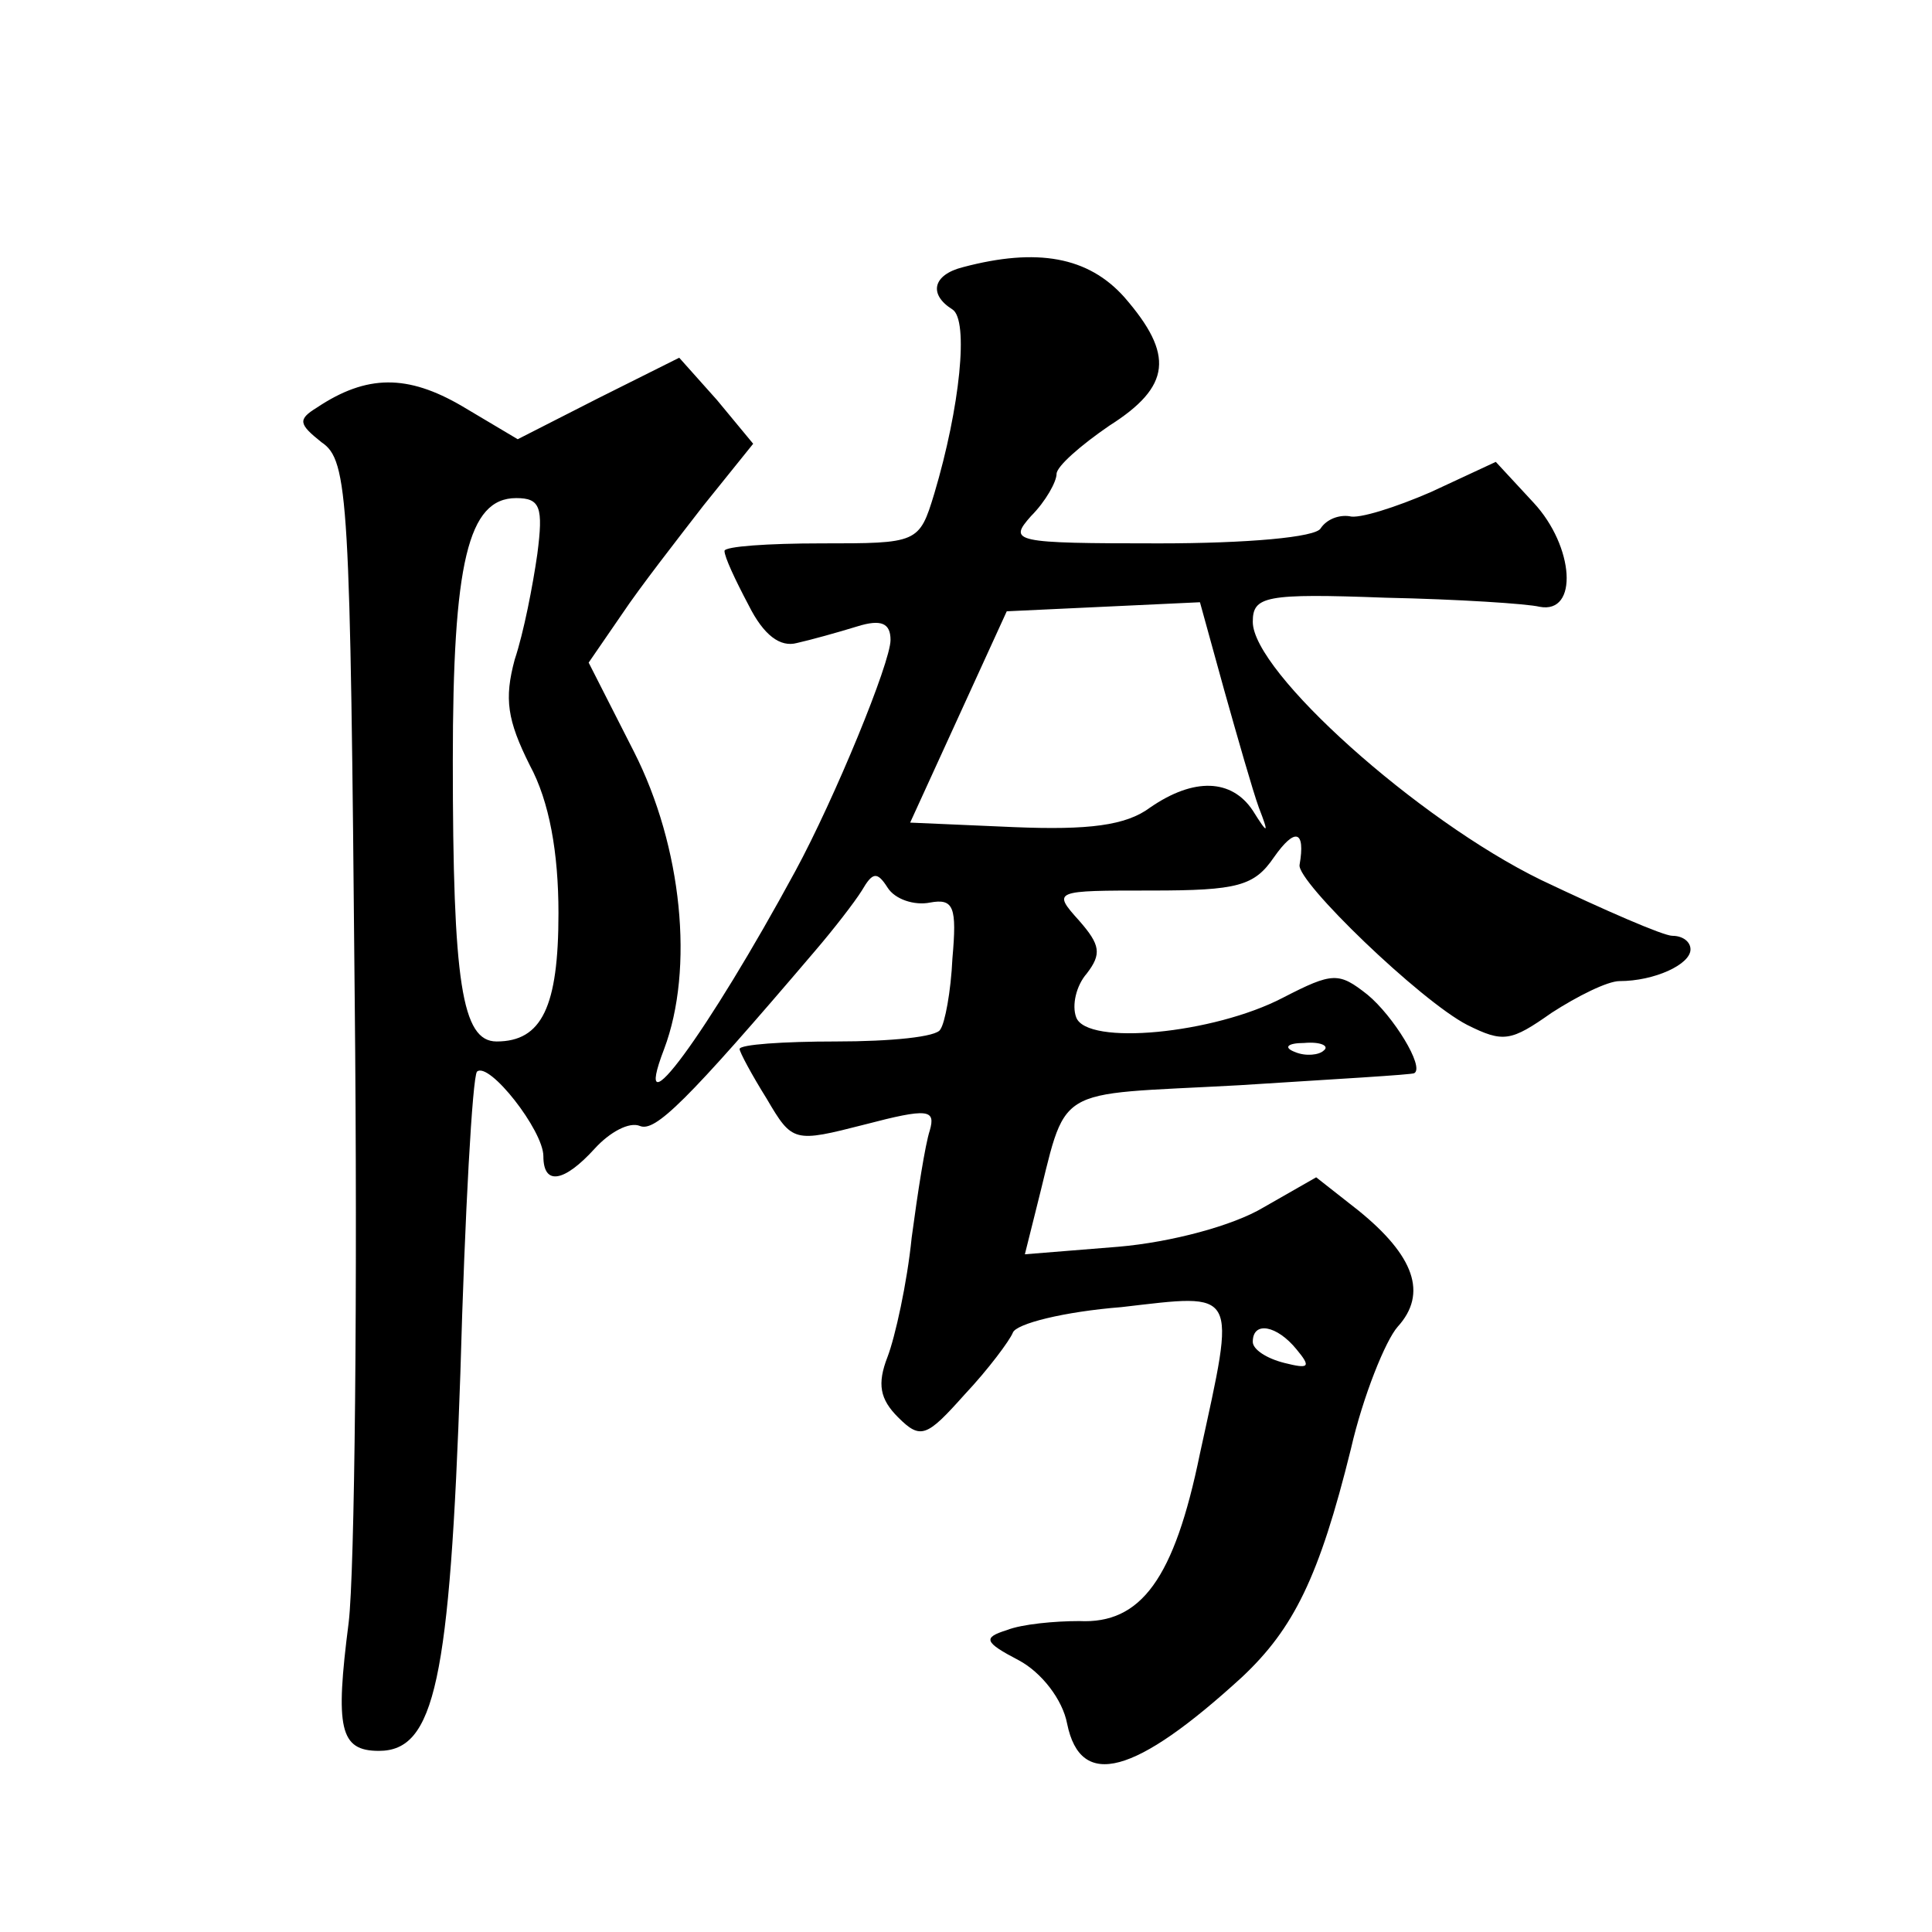
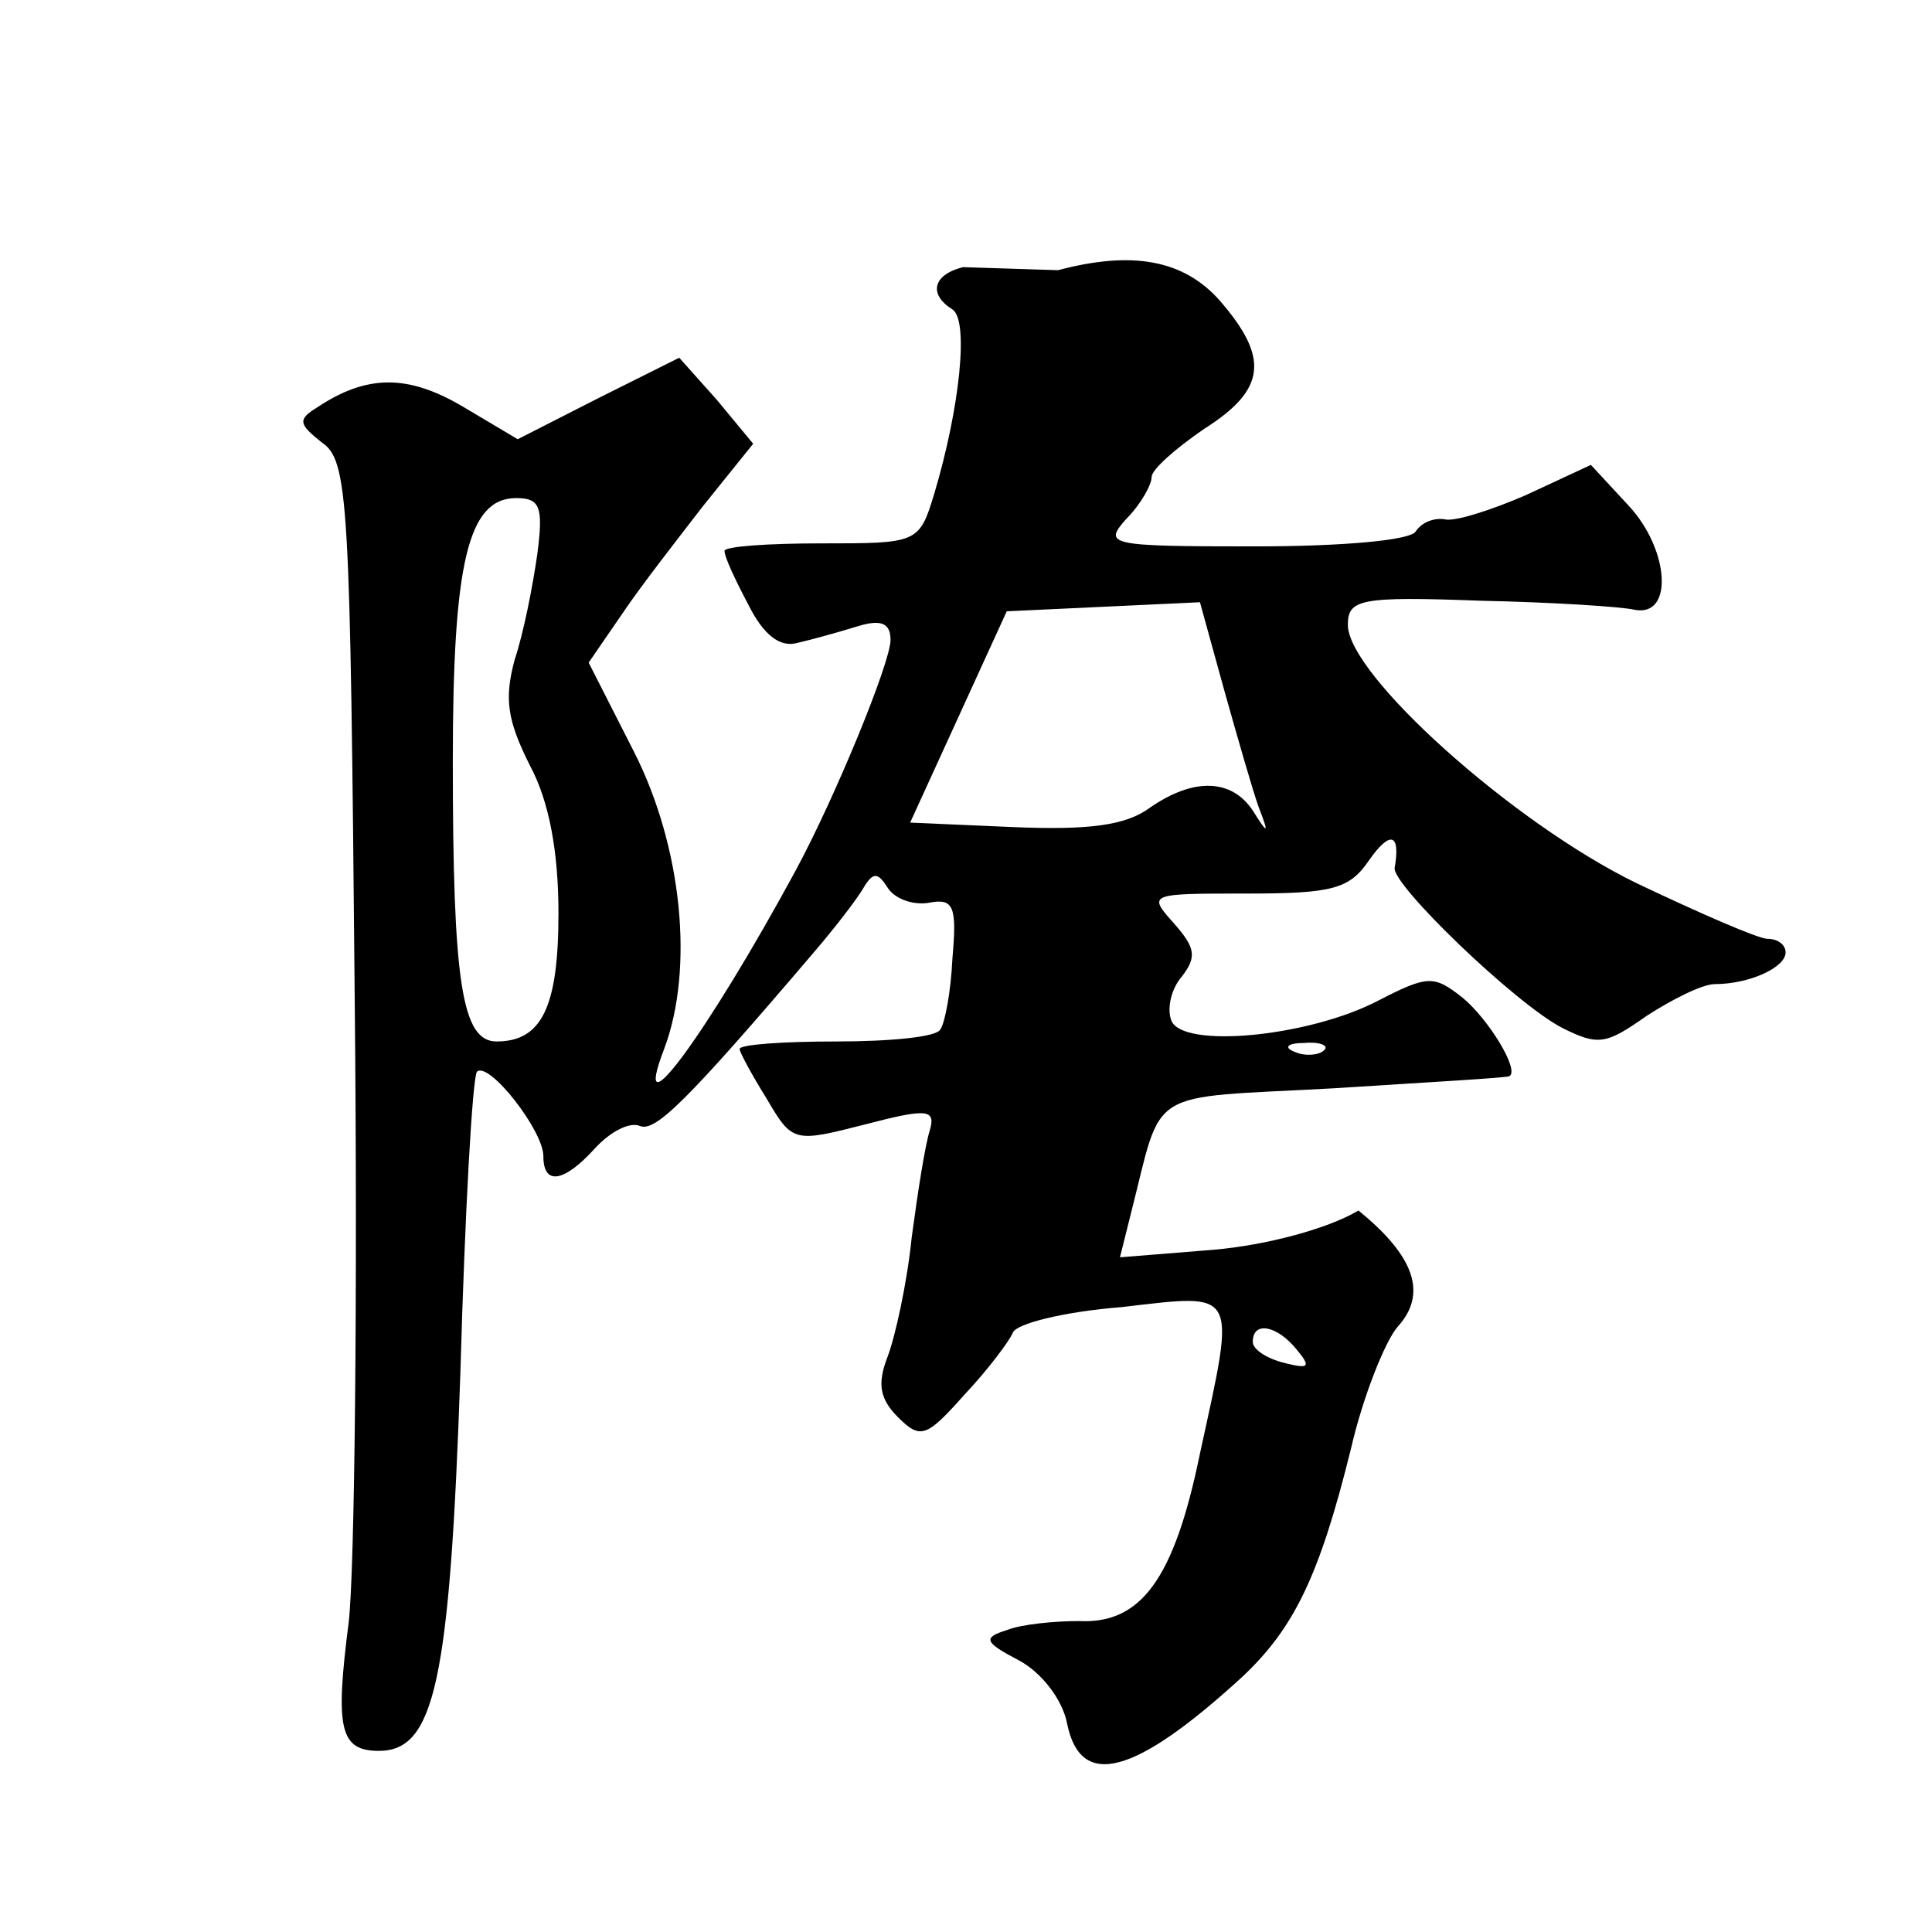
<svg xmlns="http://www.w3.org/2000/svg" version="1.0" width="128pt" height="128pt" viewBox="0 0 128 128" preserveAspectRatio="xMidYMid meet">
  <g transform="translate(0,128) scale(0.1,-0.1)" fill="#0" stroke="none">
-     <path d="M638 1103 c-20 -5 -23 -18 -7 -28 11 -7 5 -65 -12 -122 -10 -33 -11 -33 -75 -33 -35 0 -64 -2 -64 -5 0 -4 7 -19 16 -36 10 -20 21 -28 32 -25 9 2 27 7 40 11 16 5 22 2 22 -9 0 -15 -37 -105 -63 -153 -58 -107 -110 -178 -87 -118 20 53 12 134 -20 197 l-30 59 22 32 c12 18 37 50 54 72 l33 41 -24 29 -25 28 -54 -27 -53 -27 -37 22 c-36 21 -63 21 -96 -1 -13 -8 -12 -11 3 -23 18 -12 19 -37 22 -368 2 -194 0 -381 -4 -414 -9 -70 -6 -85 20 -85 37 0 47 46 54 250 3 107 8 196 11 200 8 7 44 -39 44 -56 0 -20 14 -17 34 5 10 11 23 18 30 15 10 -4 30 15 116 116 12 14 26 32 31 40 7 12 10 13 17 2 5 -8 18 -12 28 -10 16 3 18 -3 15 -37 -1 -22 -5 -43 -8 -47 -2 -5 -33 -8 -69 -8 -35 0 -64 -2 -64 -5 0 -2 8 -17 18 -33 17 -29 18 -29 65 -17 42 11 47 10 43 -4 -3 -9 -8 -41 -12 -71 -3 -30 -11 -66 -16 -79 -7 -18 -5 -28 7 -40 15 -15 19 -13 44 15 16 17 30 36 32 41 2 6 34 14 72 17 78 9 76 13 52 -97 -17 -83 -39 -113 -80 -111 -16 0 -38 -2 -48 -6 -16 -5 -15 -8 8 -20 15 -8 29 -26 32 -42 9 -44 45 -34 116 31 34 32 51 66 72 151 8 35 23 72 31 81 20 22 11 47 -26 77 l-28 22 -35 -20 c-20 -12 -61 -23 -96 -26 l-62 -5 7 28 c22 86 8 77 135 84 63 4 115 7 116 8 7 4 -14 38 -31 52 -19 15 -23 15 -56 -2 -46 -24 -130 -32 -137 -13 -3 8 0 21 7 29 10 13 9 19 -5 35 -18 20 -17 20 48 20 57 0 68 3 81 22 14 20 21 18 17 -5 -2 -11 80 -90 111 -106 24 -12 29 -11 56 8 17 11 37 21 45 21 23 0 47 11 47 21 0 5 -5 9 -12 9 -6 0 -45 17 -87 37 -82 40 -191 138 -191 171 0 17 8 19 88 16 48 -1 94 -4 102 -6 26 -5 23 40 -4 69 l-25 27 -43 -20 c-23 -10 -48 -18 -54 -16 -7 1 -15 -2 -19 -8 -3 -6 -49 -10 -107 -10 -97 0 -100 1 -85 18 10 10 17 23 17 28 0 5 16 19 35 32 41 26 43 47 10 85 -24 27 -58 33 -107 20z m-282 -190 c-3 -21 -9 -52 -15 -70 -7 -26 -5 -40 10 -70 13 -24 19 -58 19 -98 0 -62 -11 -85 -41 -85 -23 0 -29 39 -29 186 0 131 10 174 42 174 16 0 18 -6 14 -37z m455 -90 c9 -32 19 -67 23 -78 7 -18 6 -18 -4 -2 -14 21 -39 22 -68 2 -16 -12 -41 -15 -90 -13 l-69 3 32 70 32 70 64 3 64 3 16 -58z m66 -239 c-3 -3 -12 -4 -19 -1 -8 3 -5 6 6 6 11 1 17 -2 13 -5z m-18 -198 c10 -12 8 -13 -8 -9 -12 3 -21 9 -21 14 0 14 16 11 29 -5z" />
+     <path d="M638 1103 c-20 -5 -23 -18 -7 -28 11 -7 5 -65 -12 -122 -10 -33 -11 -33 -75 -33 -35 0 -64 -2 -64 -5 0 -4 7 -19 16 -36 10 -20 21 -28 32 -25 9 2 27 7 40 11 16 5 22 2 22 -9 0 -15 -37 -105 -63 -153 -58 -107 -110 -178 -87 -118 20 53 12 134 -20 197 l-30 59 22 32 c12 18 37 50 54 72 l33 41 -24 29 -25 28 -54 -27 -53 -27 -37 22 c-36 21 -63 21 -96 -1 -13 -8 -12 -11 3 -23 18 -12 19 -37 22 -368 2 -194 0 -381 -4 -414 -9 -70 -6 -85 20 -85 37 0 47 46 54 250 3 107 8 196 11 200 8 7 44 -39 44 -56 0 -20 14 -17 34 5 10 11 23 18 30 15 10 -4 30 15 116 116 12 14 26 32 31 40 7 12 10 13 17 2 5 -8 18 -12 28 -10 16 3 18 -3 15 -37 -1 -22 -5 -43 -8 -47 -2 -5 -33 -8 -69 -8 -35 0 -64 -2 -64 -5 0 -2 8 -17 18 -33 17 -29 18 -29 65 -17 42 11 47 10 43 -4 -3 -9 -8 -41 -12 -71 -3 -30 -11 -66 -16 -79 -7 -18 -5 -28 7 -40 15 -15 19 -13 44 15 16 17 30 36 32 41 2 6 34 14 72 17 78 9 76 13 52 -97 -17 -83 -39 -113 -80 -111 -16 0 -38 -2 -48 -6 -16 -5 -15 -8 8 -20 15 -8 29 -26 32 -42 9 -44 45 -34 116 31 34 32 51 66 72 151 8 35 23 72 31 81 20 22 11 47 -26 77 c-20 -12 -61 -23 -96 -26 l-62 -5 7 28 c22 86 8 77 135 84 63 4 115 7 116 8 7 4 -14 38 -31 52 -19 15 -23 15 -56 -2 -46 -24 -130 -32 -137 -13 -3 8 0 21 7 29 10 13 9 19 -5 35 -18 20 -17 20 48 20 57 0 68 3 81 22 14 20 21 18 17 -5 -2 -11 80 -90 111 -106 24 -12 29 -11 56 8 17 11 37 21 45 21 23 0 47 11 47 21 0 5 -5 9 -12 9 -6 0 -45 17 -87 37 -82 40 -191 138 -191 171 0 17 8 19 88 16 48 -1 94 -4 102 -6 26 -5 23 40 -4 69 l-25 27 -43 -20 c-23 -10 -48 -18 -54 -16 -7 1 -15 -2 -19 -8 -3 -6 -49 -10 -107 -10 -97 0 -100 1 -85 18 10 10 17 23 17 28 0 5 16 19 35 32 41 26 43 47 10 85 -24 27 -58 33 -107 20z m-282 -190 c-3 -21 -9 -52 -15 -70 -7 -26 -5 -40 10 -70 13 -24 19 -58 19 -98 0 -62 -11 -85 -41 -85 -23 0 -29 39 -29 186 0 131 10 174 42 174 16 0 18 -6 14 -37z m455 -90 c9 -32 19 -67 23 -78 7 -18 6 -18 -4 -2 -14 21 -39 22 -68 2 -16 -12 -41 -15 -90 -13 l-69 3 32 70 32 70 64 3 64 3 16 -58z m66 -239 c-3 -3 -12 -4 -19 -1 -8 3 -5 6 6 6 11 1 17 -2 13 -5z m-18 -198 c10 -12 8 -13 -8 -9 -12 3 -21 9 -21 14 0 14 16 11 29 -5z" />
  </g>
</svg>